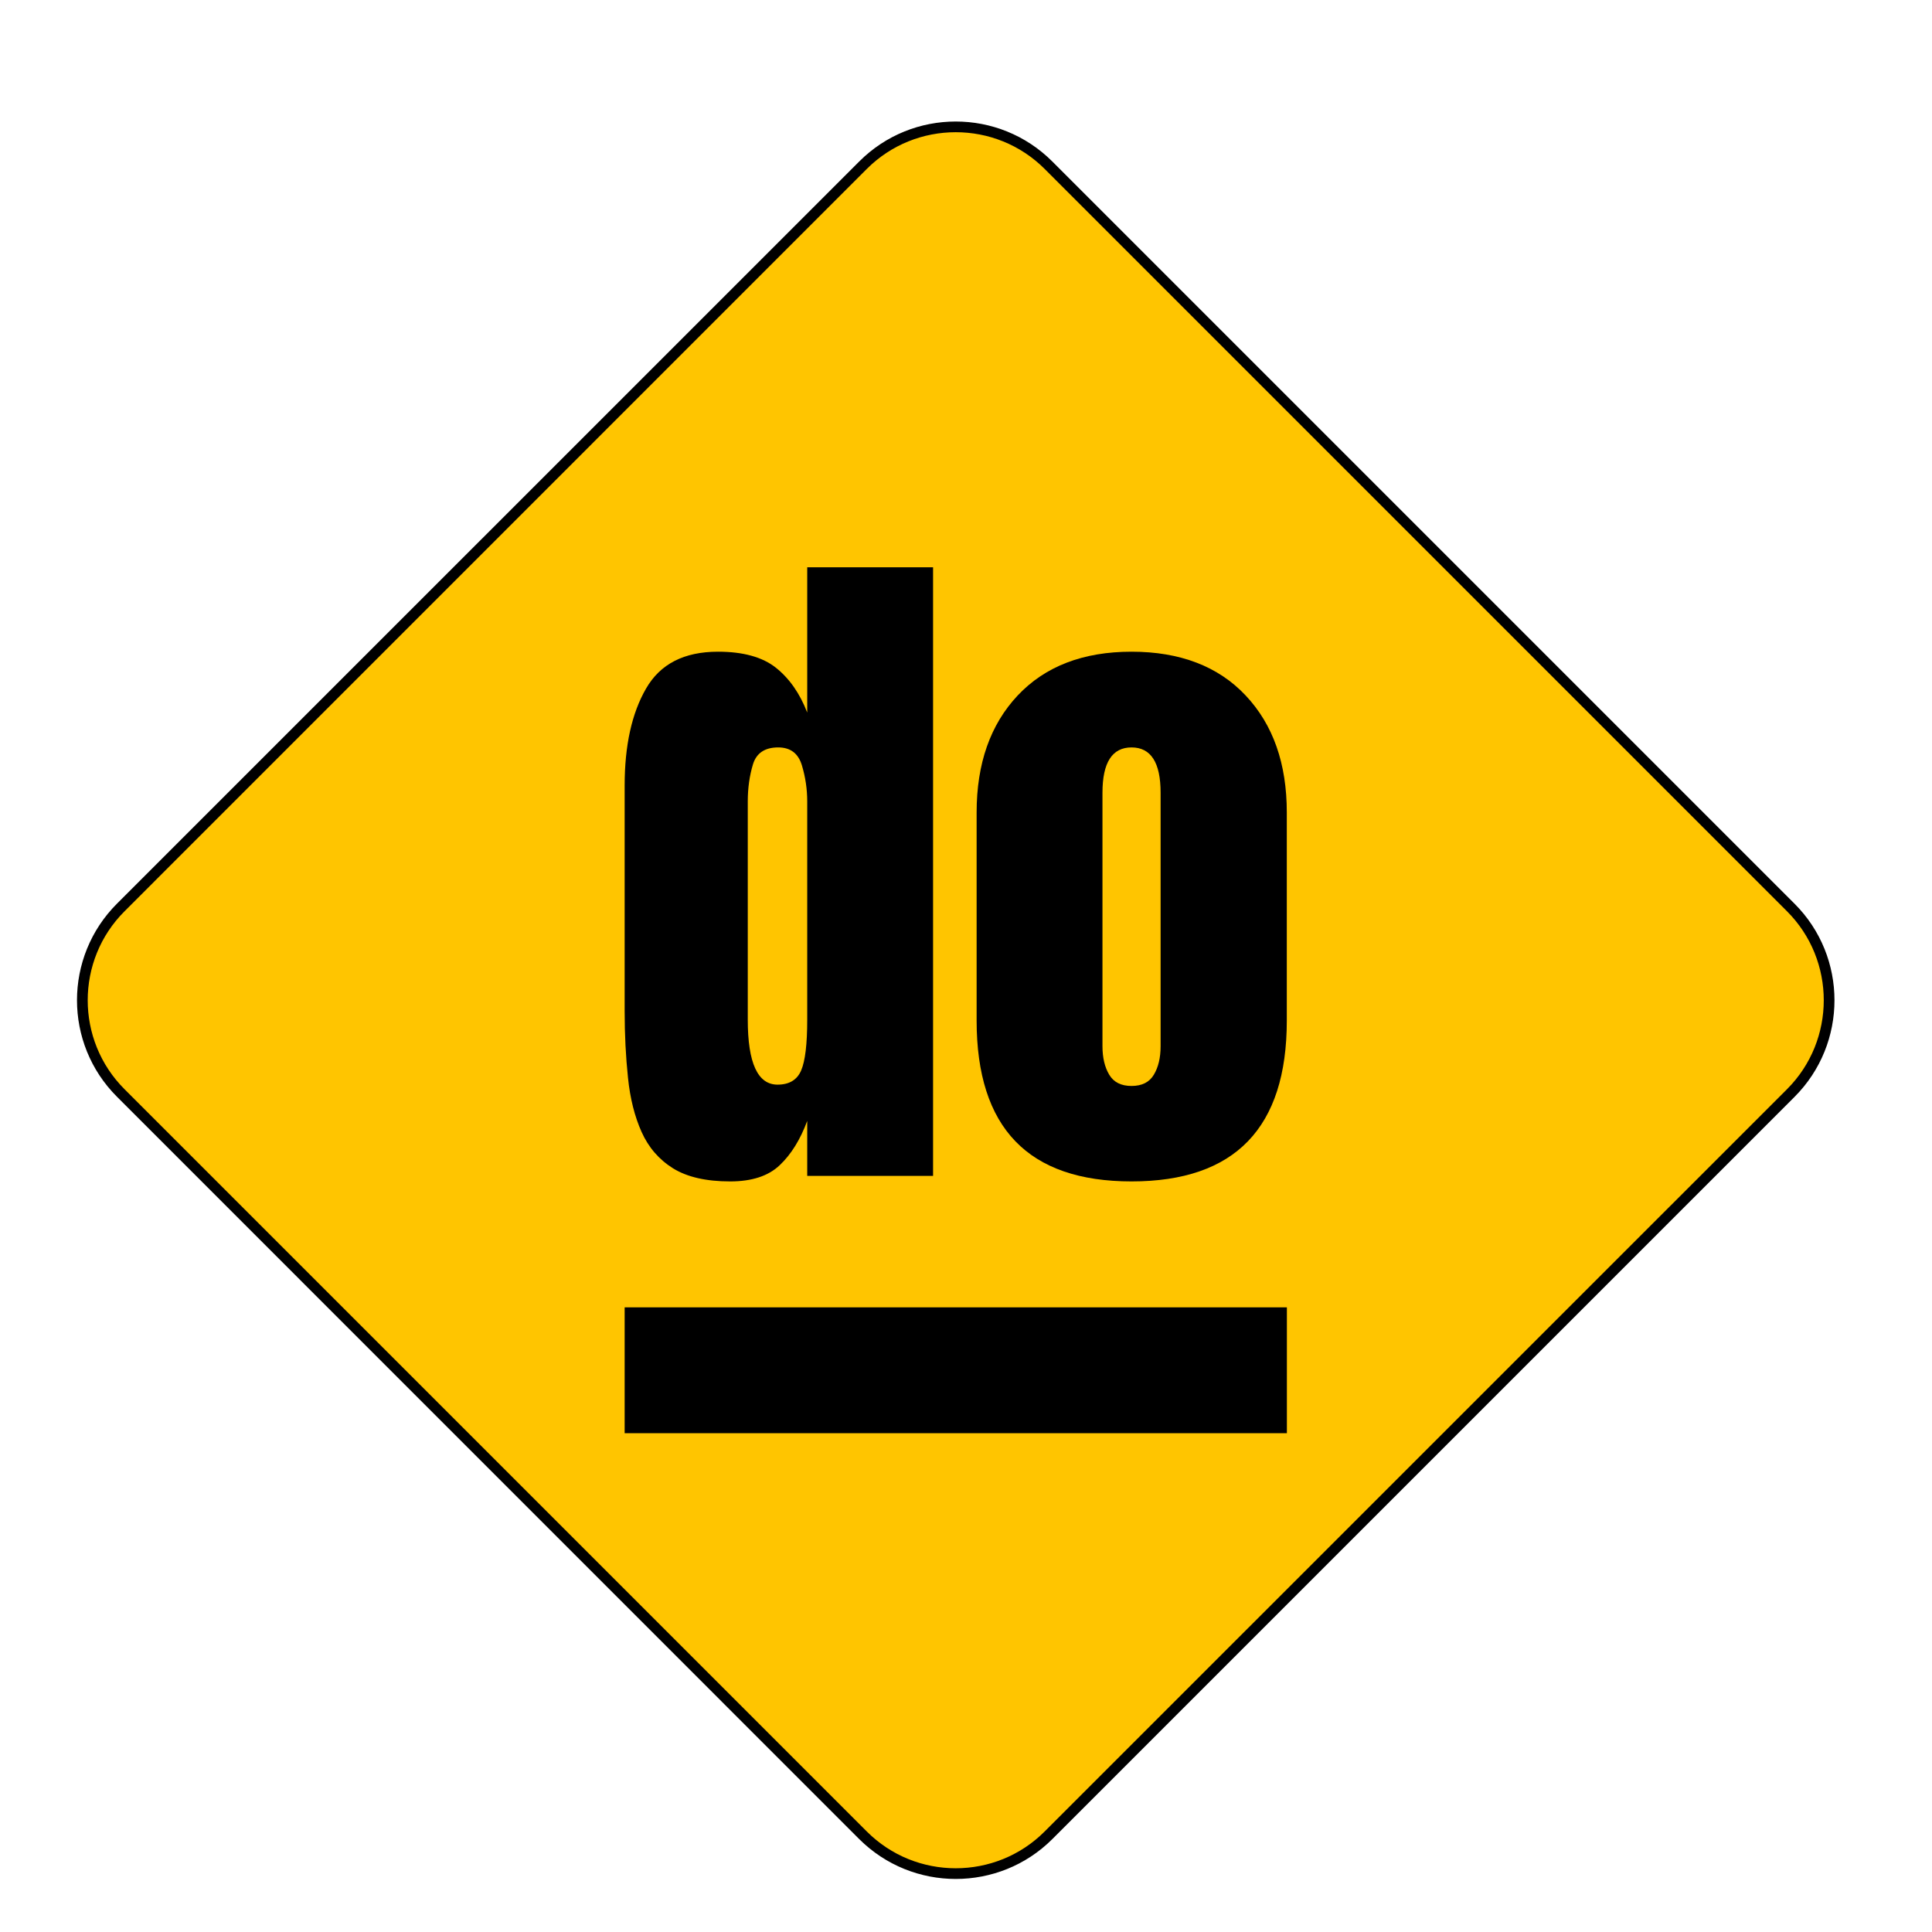
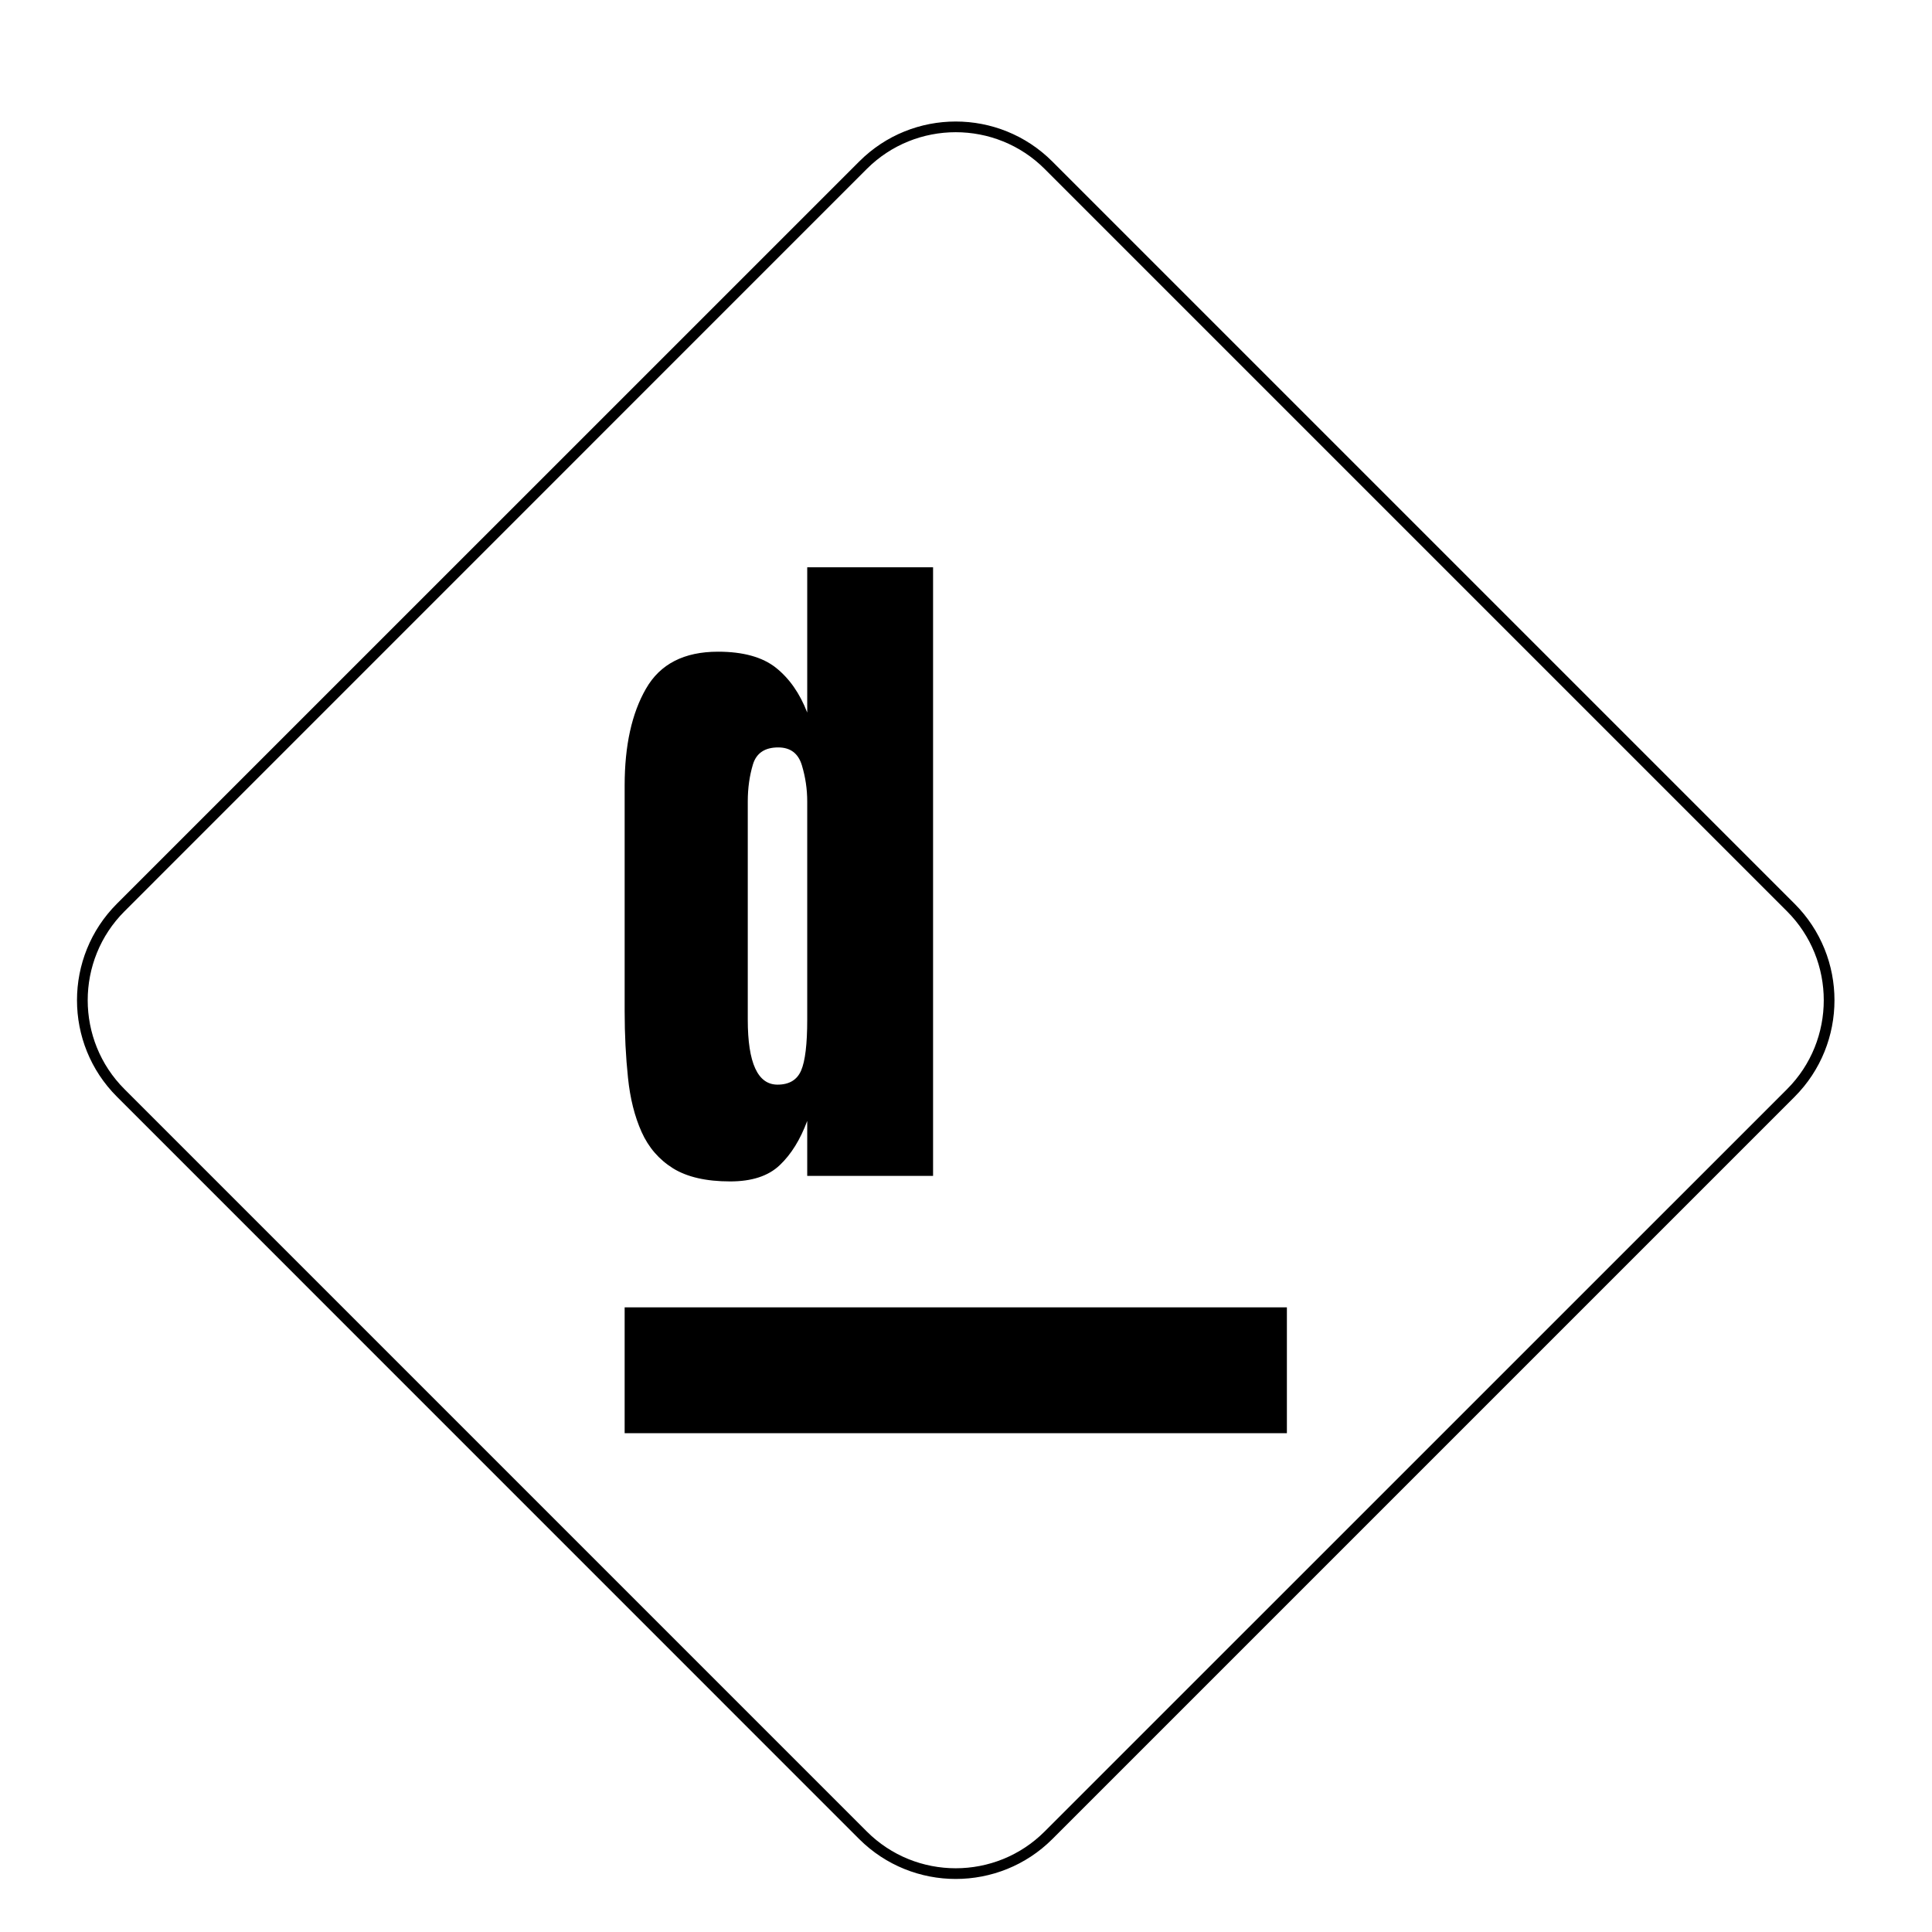
<svg xmlns="http://www.w3.org/2000/svg" width="22" height="22" viewBox="0 0 22 22" fill="none">
-   <path d="M20.391 10.334L11.939 1.882C11.356 1.298 10.41 1.298 9.826 1.882L1.374 10.334C0.791 10.917 0.791 11.863 1.374 12.447L9.826 20.898C10.41 21.482 11.356 21.482 11.939 20.898L20.391 12.447C20.975 11.863 20.975 10.917 20.391 10.334Z" fill="#FFC500" />
  <path d="M10.883 21.396C10.485 21.396 10.087 21.244 9.784 20.942L1.332 12.489C0.725 11.883 0.725 10.897 1.332 10.29L9.784 1.839C10.39 1.232 11.376 1.232 11.983 1.839L20.435 10.291C21.041 10.897 21.041 11.883 20.435 12.49L11.983 20.942C11.68 21.245 11.281 21.396 10.883 21.396L10.883 21.396ZM9.87 20.855C10.428 21.414 11.338 21.414 11.896 20.855L20.349 12.403C20.907 11.845 20.907 10.935 20.349 10.377L11.896 1.924C11.338 1.366 10.428 1.366 9.87 1.924L1.418 10.377C0.859 10.935 0.859 11.845 1.418 12.403L9.87 20.855H9.87Z" fill="black" />
  <path d="M8.314 13.453C8.041 13.453 7.824 13.403 7.664 13.304C7.504 13.204 7.385 13.066 7.306 12.89C7.227 12.714 7.175 12.508 7.151 12.272C7.126 12.036 7.113 11.783 7.113 11.512V8.945C7.113 8.49 7.194 8.123 7.356 7.842C7.517 7.561 7.79 7.421 8.176 7.421C8.462 7.421 8.682 7.482 8.836 7.604C8.989 7.726 9.108 7.896 9.192 8.114V6.46H10.625V13.39H9.192V12.764C9.113 12.977 9.009 13.145 8.879 13.268C8.749 13.392 8.561 13.453 8.314 13.453H8.314ZM8.854 12.351C8.987 12.351 9.077 12.297 9.123 12.189C9.169 12.082 9.192 11.889 9.192 11.611V9.126C9.192 8.987 9.172 8.85 9.131 8.714C9.09 8.579 9.001 8.511 8.861 8.511C8.709 8.511 8.613 8.576 8.574 8.704C8.535 8.833 8.515 8.974 8.515 9.126V11.611C8.515 12.104 8.628 12.351 8.854 12.351Z" fill="black" />
-   <path d="M12.885 13.453C11.709 13.453 11.121 12.843 11.121 11.622V9.252C11.121 8.695 11.277 8.251 11.589 7.919C11.902 7.587 12.334 7.421 12.885 7.421C13.436 7.421 13.872 7.587 14.184 7.919C14.497 8.251 14.653 8.695 14.653 9.252V11.622C14.653 12.843 14.063 13.453 12.885 13.453H12.885ZM12.885 12.366C13.003 12.366 13.088 12.324 13.139 12.238C13.19 12.153 13.216 12.045 13.216 11.913V9.027C13.216 8.684 13.106 8.511 12.885 8.511C12.664 8.511 12.554 8.684 12.554 9.027V11.913C12.554 12.045 12.58 12.153 12.631 12.238C12.682 12.324 12.767 12.366 12.885 12.366H12.885Z" fill="black" />
  <path d="M14.654 14.887H7.113V16.32H14.654V14.887Z" fill="black" />
</svg>